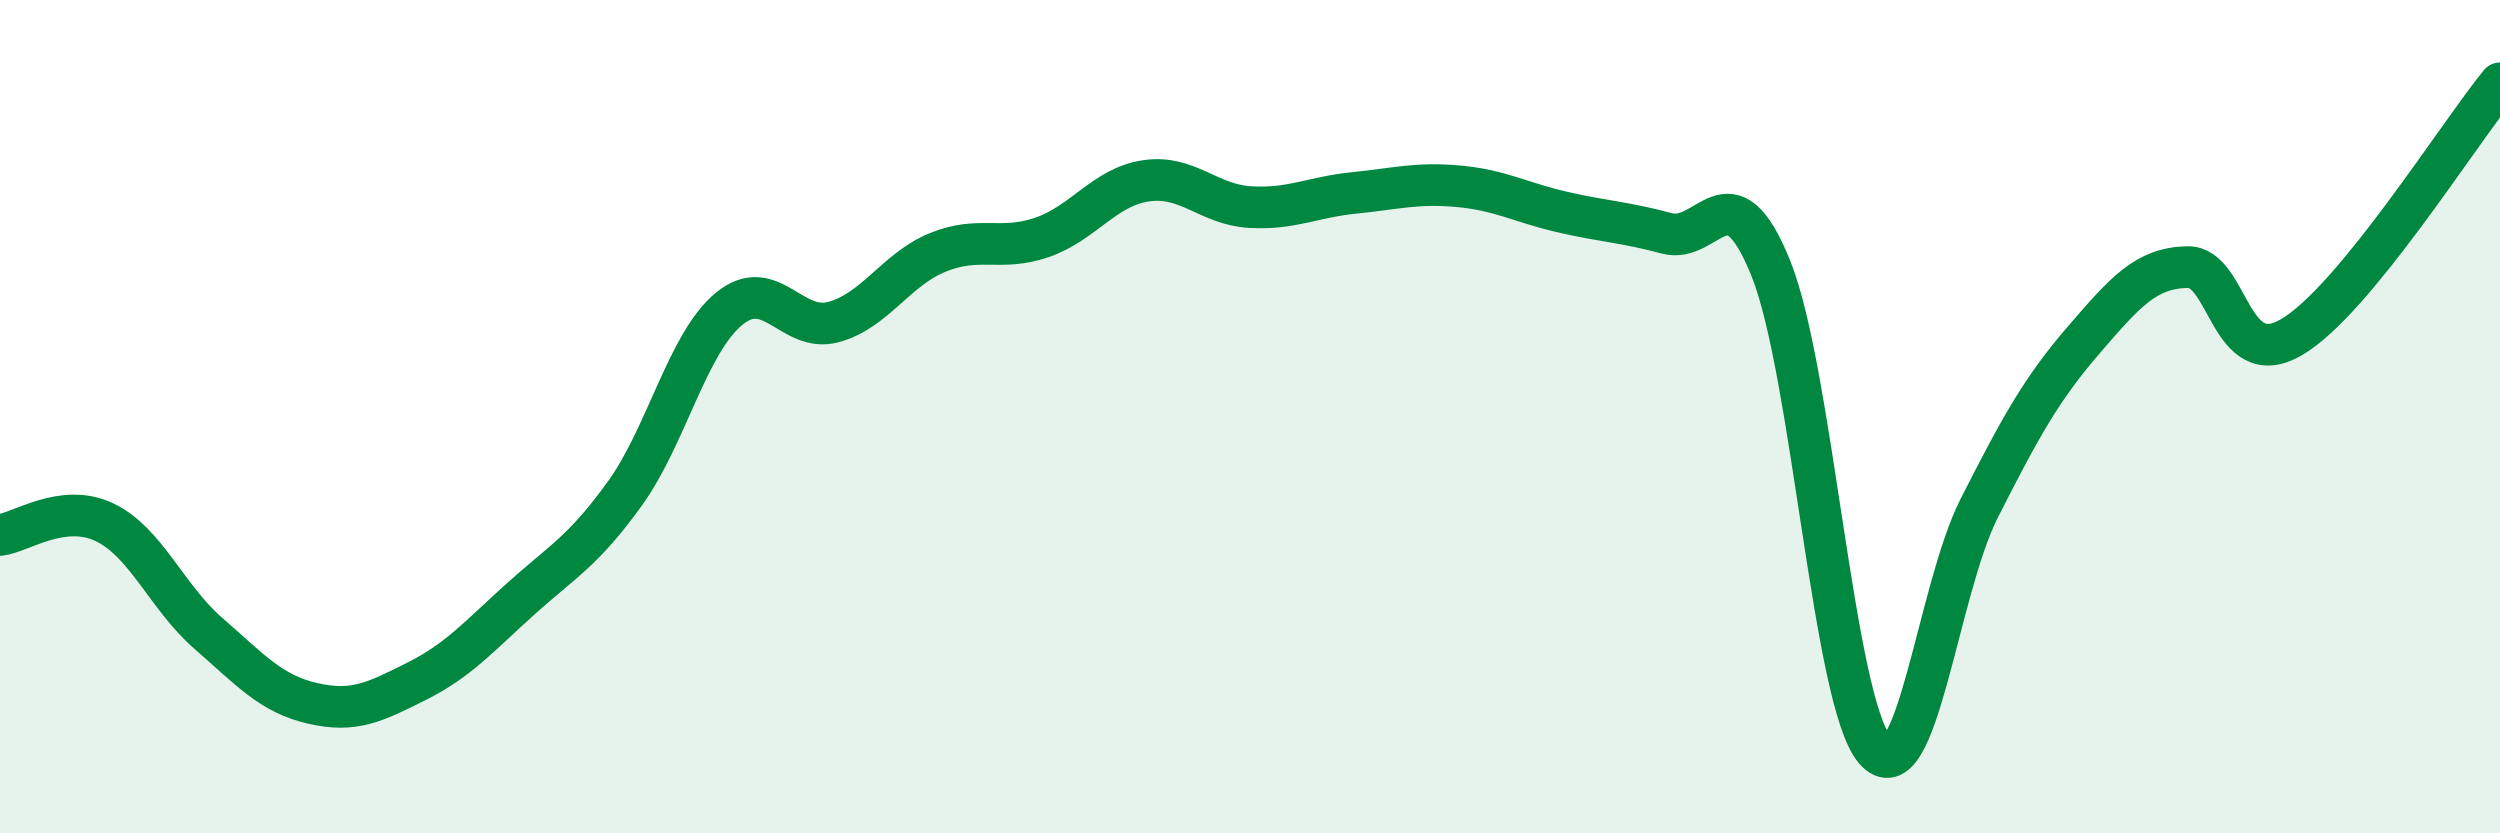
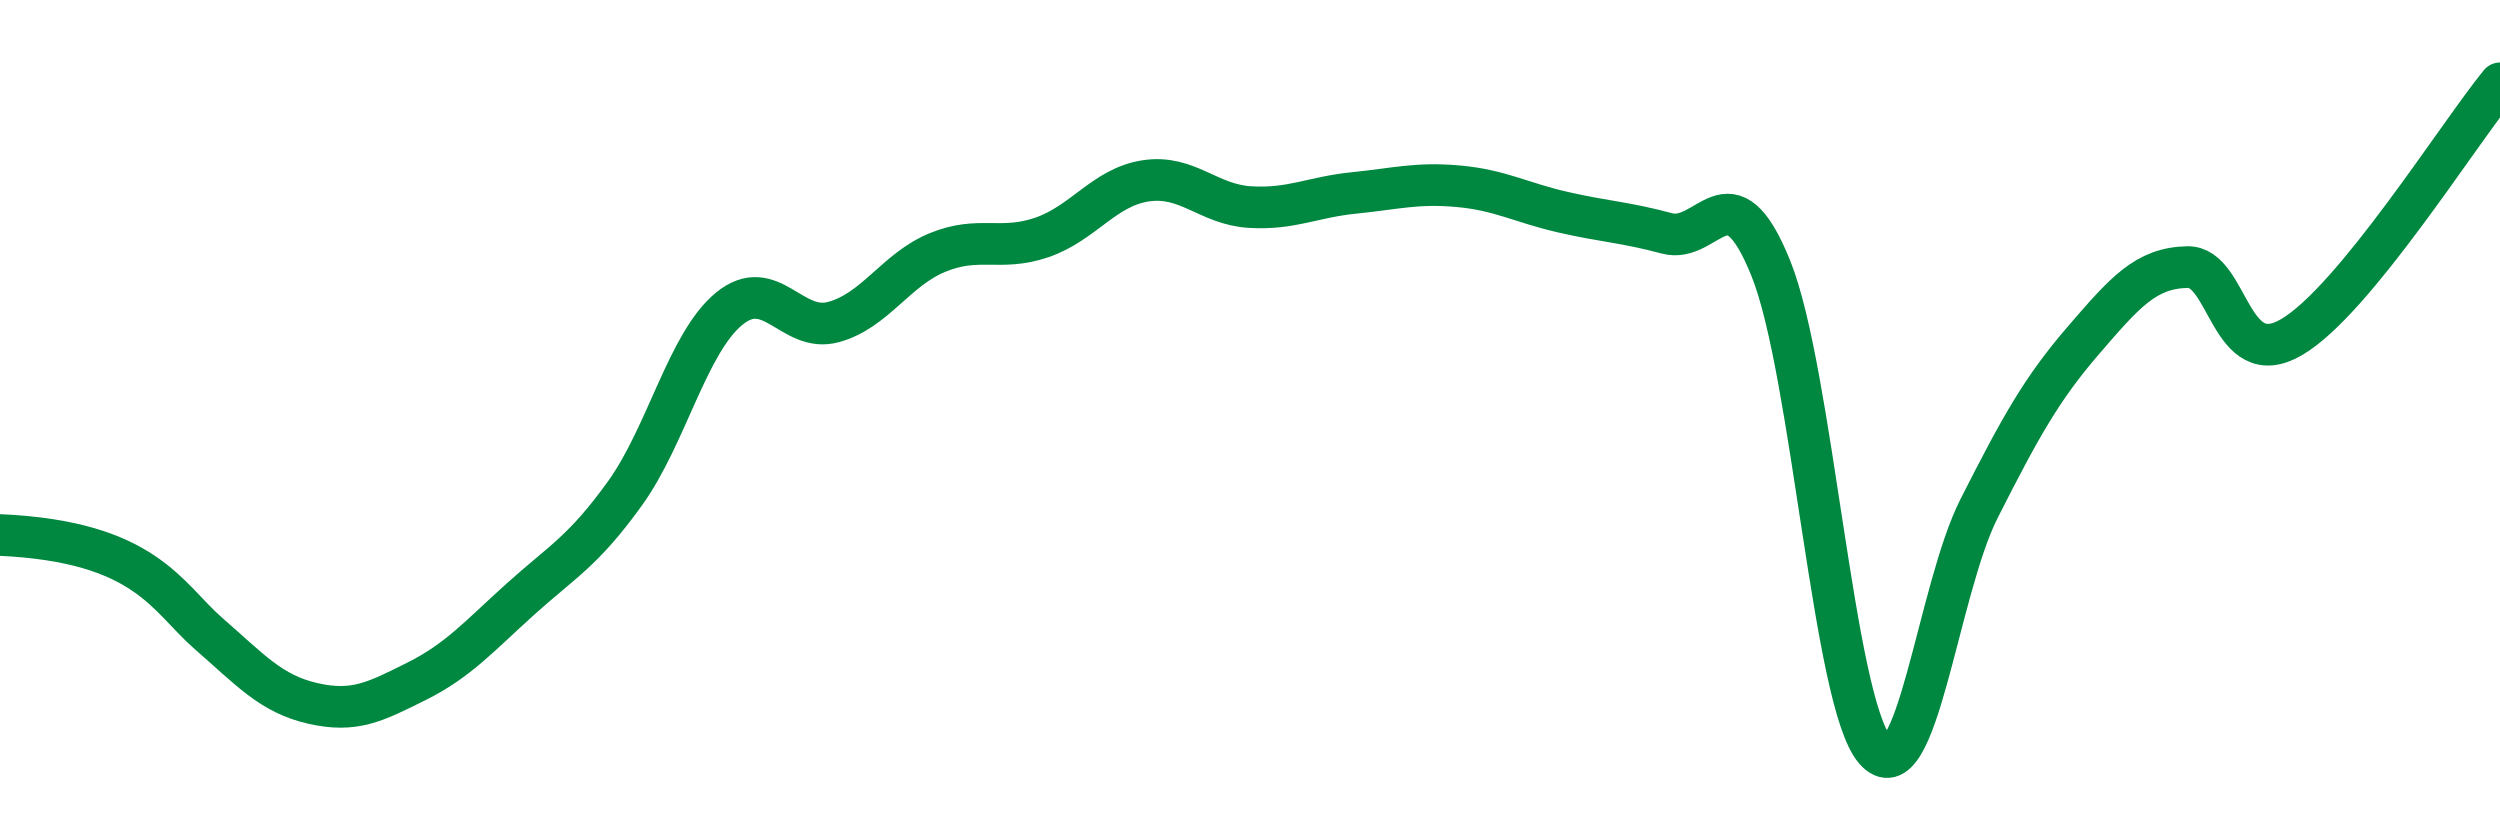
<svg xmlns="http://www.w3.org/2000/svg" width="60" height="20" viewBox="0 0 60 20">
-   <path d="M 0,12.84 C 0.5,12.78 1.5,12.06 2.5,12.53 C 3.5,13 4,14.33 5,15.2 C 6,16.07 6.5,16.65 7.5,16.88 C 8.5,17.11 9,16.85 10,16.35 C 11,15.85 11.5,15.27 12.5,14.37 C 13.5,13.47 14,13.23 15,11.84 C 16,10.45 16.5,8.23 17.5,7.41 C 18.5,6.59 19,8 20,7.73 C 21,7.46 21.5,6.47 22.5,6.06 C 23.5,5.65 24,6.04 25,5.7 C 26,5.36 26.5,4.49 27.5,4.34 C 28.5,4.19 29,4.91 30,4.97 C 31,5.03 31.5,4.73 32.5,4.63 C 33.5,4.53 34,4.38 35,4.47 C 36,4.56 36.5,4.86 37.5,5.09 C 38.5,5.32 39,5.33 40,5.6 C 41,5.87 41.5,3.96 42.5,6.44 C 43.5,8.92 44,16.85 45,18 C 46,19.15 46.5,14.17 47.5,12.2 C 48.5,10.23 49,9.33 50,8.17 C 51,7.01 51.5,6.43 52.5,6.41 C 53.5,6.39 53.5,8.97 55,8.09 C 56.5,7.21 59,3.22 60,2L60 20L0 20Z" fill="#008740" opacity="0.1" stroke-linecap="round" stroke-linejoin="round" />
-   <path d="M 0,12.84 C 0.5,12.78 1.5,12.06 2.5,12.53 C 3.5,13 4,14.33 5,15.2 C 6,16.07 6.5,16.65 7.5,16.88 C 8.5,17.11 9,16.85 10,16.35 C 11,15.85 11.5,15.27 12.5,14.37 C 13.5,13.47 14,13.23 15,11.84 C 16,10.45 16.5,8.23 17.5,7.41 C 18.5,6.59 19,8 20,7.73 C 21,7.46 21.5,6.47 22.5,6.06 C 23.5,5.65 24,6.04 25,5.7 C 26,5.36 26.5,4.49 27.5,4.34 C 28.5,4.19 29,4.91 30,4.97 C 31,5.03 31.5,4.73 32.5,4.63 C 33.5,4.53 34,4.38 35,4.47 C 36,4.56 36.5,4.86 37.5,5.09 C 38.5,5.32 39,5.33 40,5.6 C 41,5.87 41.5,3.96 42.5,6.44 C 43.5,8.92 44,16.85 45,18 C 46,19.15 46.5,14.17 47.5,12.2 C 48.5,10.23 49,9.33 50,8.17 C 51,7.01 51.5,6.43 52.5,6.41 C 53.5,6.39 53.5,8.97 55,8.09 C 56.5,7.21 59,3.22 60,2" stroke="#008740" stroke-width="1" fill="none" stroke-linecap="round" stroke-linejoin="round" />
+   <path d="M 0,12.84 C 3.5,13 4,14.33 5,15.2 C 6,16.07 6.5,16.65 7.5,16.88 C 8.5,17.11 9,16.85 10,16.35 C 11,15.85 11.5,15.27 12.5,14.37 C 13.5,13.47 14,13.23 15,11.84 C 16,10.45 16.5,8.23 17.5,7.41 C 18.5,6.59 19,8 20,7.73 C 21,7.46 21.5,6.47 22.5,6.06 C 23.5,5.65 24,6.04 25,5.7 C 26,5.36 26.5,4.49 27.5,4.34 C 28.5,4.19 29,4.91 30,4.97 C 31,5.03 31.5,4.73 32.5,4.63 C 33.5,4.53 34,4.38 35,4.47 C 36,4.56 36.5,4.86 37.5,5.09 C 38.5,5.32 39,5.33 40,5.6 C 41,5.87 41.5,3.96 42.5,6.44 C 43.5,8.92 44,16.85 45,18 C 46,19.15 46.5,14.17 47.5,12.2 C 48.5,10.23 49,9.33 50,8.17 C 51,7.01 51.5,6.43 52.5,6.41 C 53.5,6.39 53.5,8.97 55,8.09 C 56.5,7.21 59,3.22 60,2" stroke="#008740" stroke-width="1" fill="none" stroke-linecap="round" stroke-linejoin="round" />
</svg>